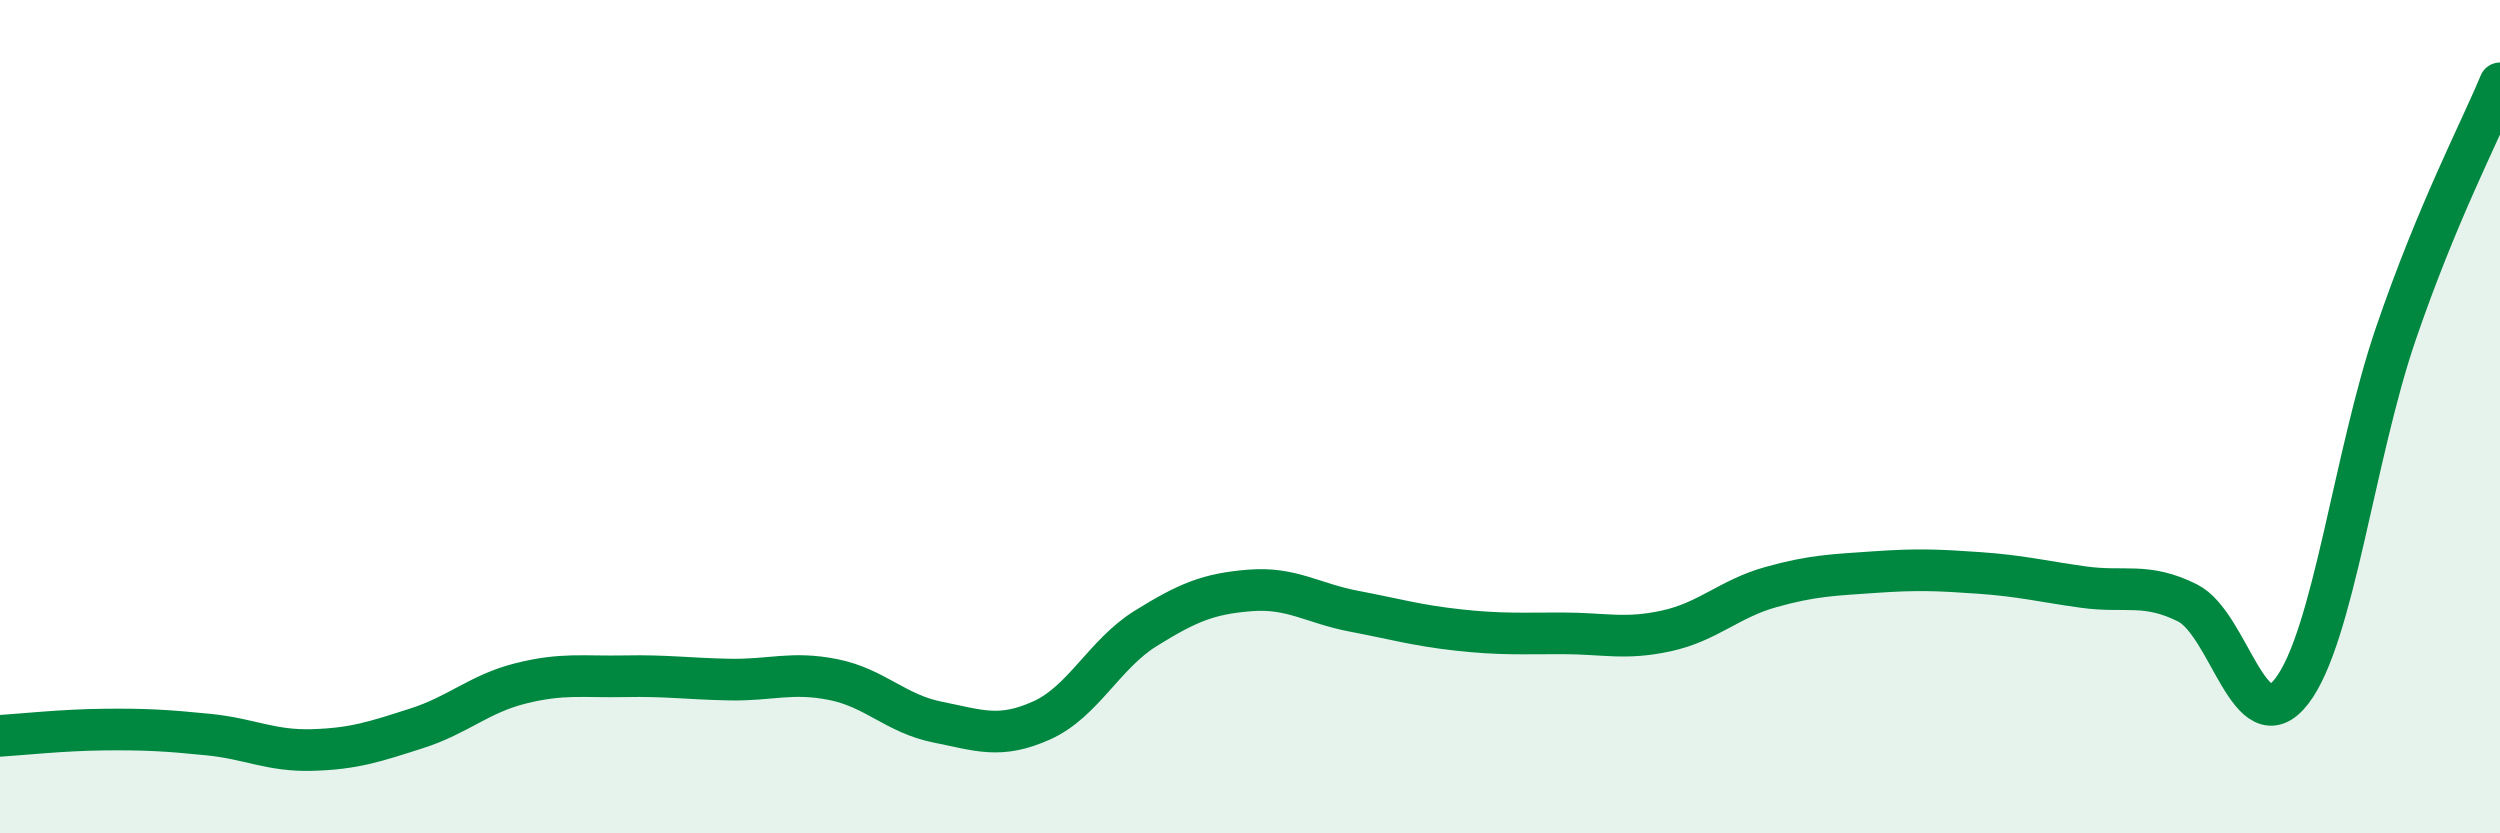
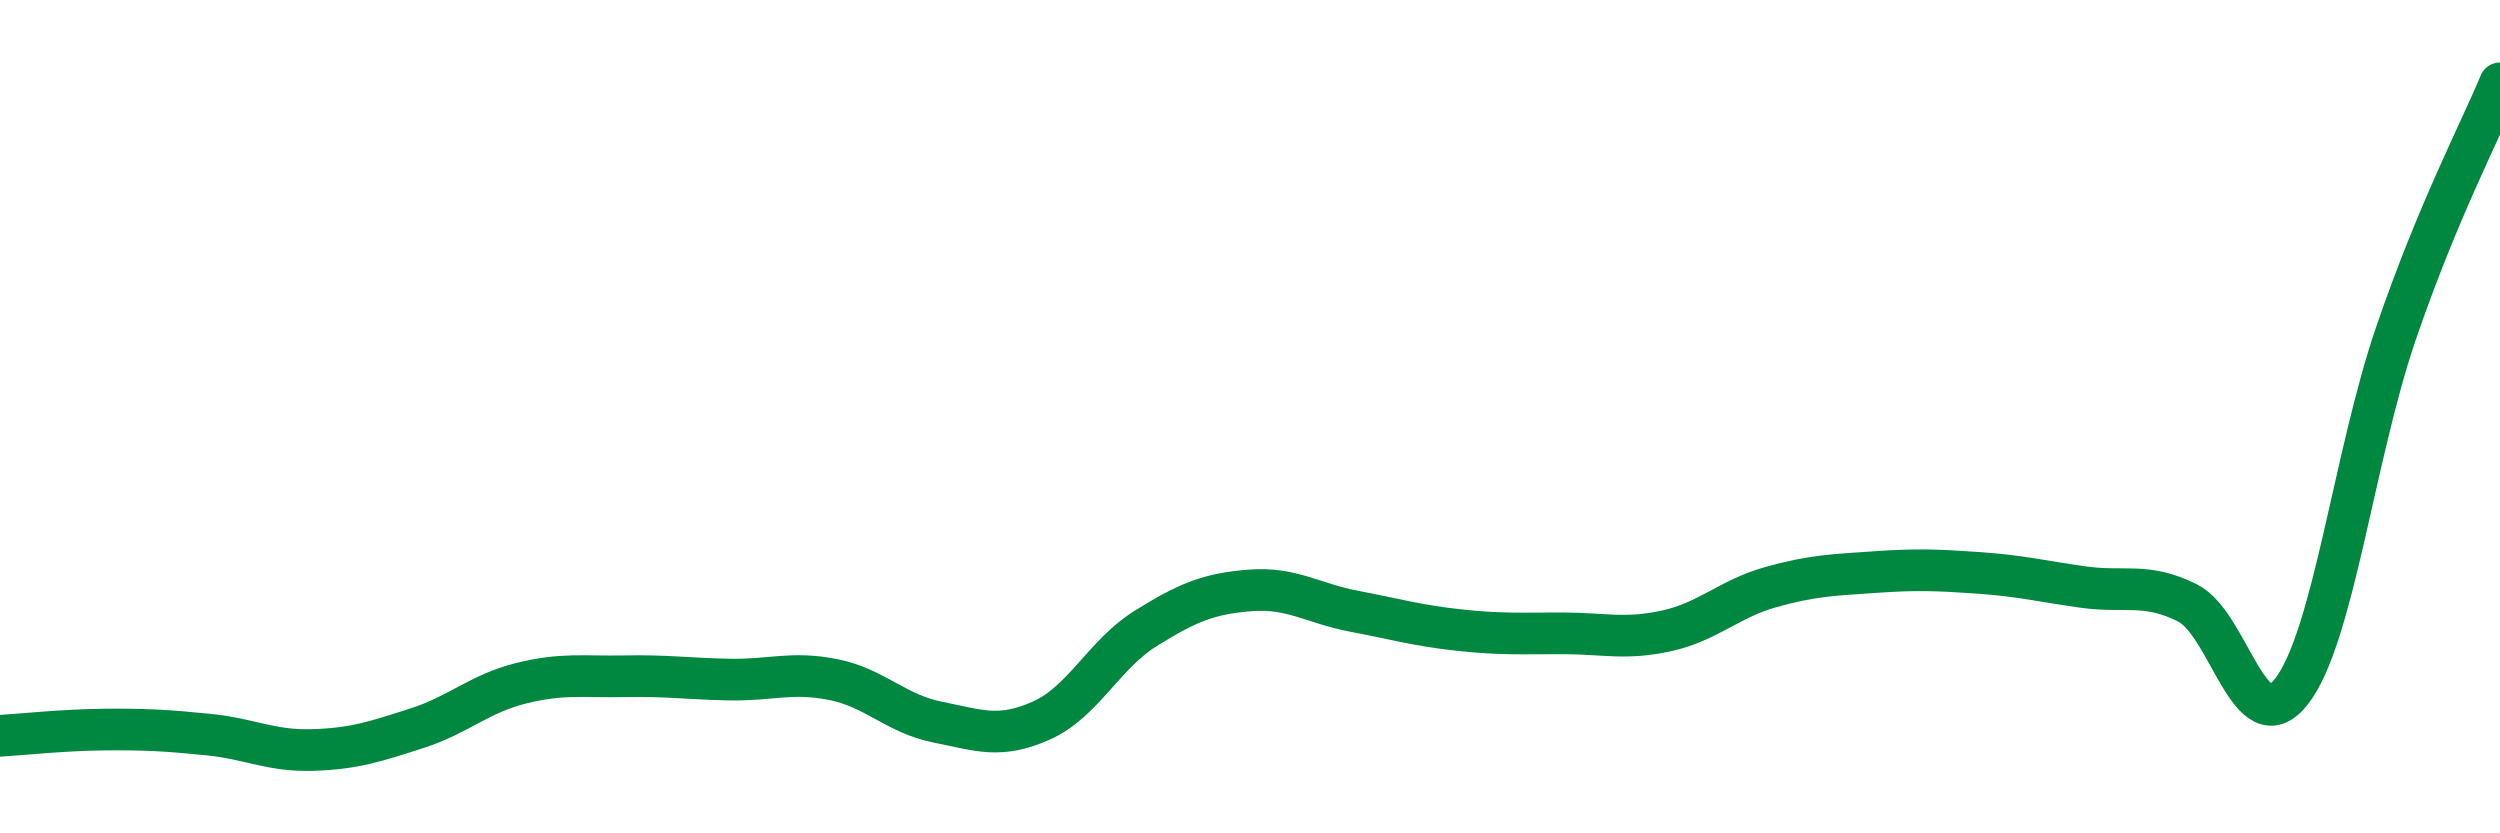
<svg xmlns="http://www.w3.org/2000/svg" width="60" height="20" viewBox="0 0 60 20">
-   <path d="M 0,17.66 C 0.5,17.63 1.5,17.52 2.5,17.51 C 3.5,17.5 4,17.53 5,17.63 C 6,17.73 6.5,18.03 7.5,18 C 8.5,17.97 9,17.8 10,17.48 C 11,17.16 11.5,16.65 12.5,16.4 C 13.5,16.15 14,16.25 15,16.23 C 16,16.21 16.5,16.29 17.5,16.31 C 18.5,16.33 19,16.11 20,16.31 C 21,16.51 21.5,17.13 22.5,17.33 C 23.5,17.53 24,17.74 25,17.29 C 26,16.84 26.5,15.7 27.5,15.08 C 28.5,14.46 29,14.25 30,14.17 C 31,14.09 31.5,14.48 32.5,14.67 C 33.5,14.86 34,15.01 35,15.12 C 36,15.23 36.5,15.2 37.5,15.2 C 38.5,15.2 39,15.36 40,15.14 C 41,14.92 41.5,14.37 42.5,14.09 C 43.5,13.81 44,13.8 45,13.73 C 46,13.66 46.5,13.68 47.5,13.75 C 48.5,13.82 49,13.95 50,14.09 C 51,14.23 51.5,13.97 52.5,14.47 C 53.5,14.97 54,17.88 55,16.59 C 56,15.3 56.5,10.93 57.5,8.01 C 58.5,5.09 59.5,3.2 60,2L60 20L0 20Z" fill="#008740" opacity="0.1" stroke-linecap="round" stroke-linejoin="round" />
  <path d="M 0,17.66 C 0.5,17.63 1.5,17.52 2.5,17.51 C 3.5,17.5 4,17.53 5,17.63 C 6,17.73 6.5,18.03 7.5,18 C 8.5,17.97 9,17.8 10,17.48 C 11,17.16 11.5,16.65 12.5,16.4 C 13.5,16.15 14,16.25 15,16.23 C 16,16.21 16.5,16.29 17.5,16.31 C 18.5,16.33 19,16.11 20,16.31 C 21,16.51 21.5,17.13 22.5,17.33 C 23.5,17.53 24,17.74 25,17.29 C 26,16.84 26.5,15.7 27.5,15.08 C 28.5,14.46 29,14.25 30,14.17 C 31,14.09 31.5,14.48 32.5,14.67 C 33.5,14.86 34,15.01 35,15.12 C 36,15.23 36.5,15.2 37.5,15.2 C 38.5,15.2 39,15.36 40,15.14 C 41,14.92 41.5,14.37 42.5,14.09 C 43.5,13.81 44,13.8 45,13.73 C 46,13.66 46.5,13.68 47.5,13.75 C 48.5,13.82 49,13.95 50,14.09 C 51,14.23 51.5,13.97 52.5,14.47 C 53.5,14.97 54,17.88 55,16.59 C 56,15.3 56.5,10.93 57.5,8.01 C 58.5,5.09 59.5,3.2 60,2" stroke="#008740" stroke-width="1" fill="none" stroke-linecap="round" stroke-linejoin="round" />
</svg>